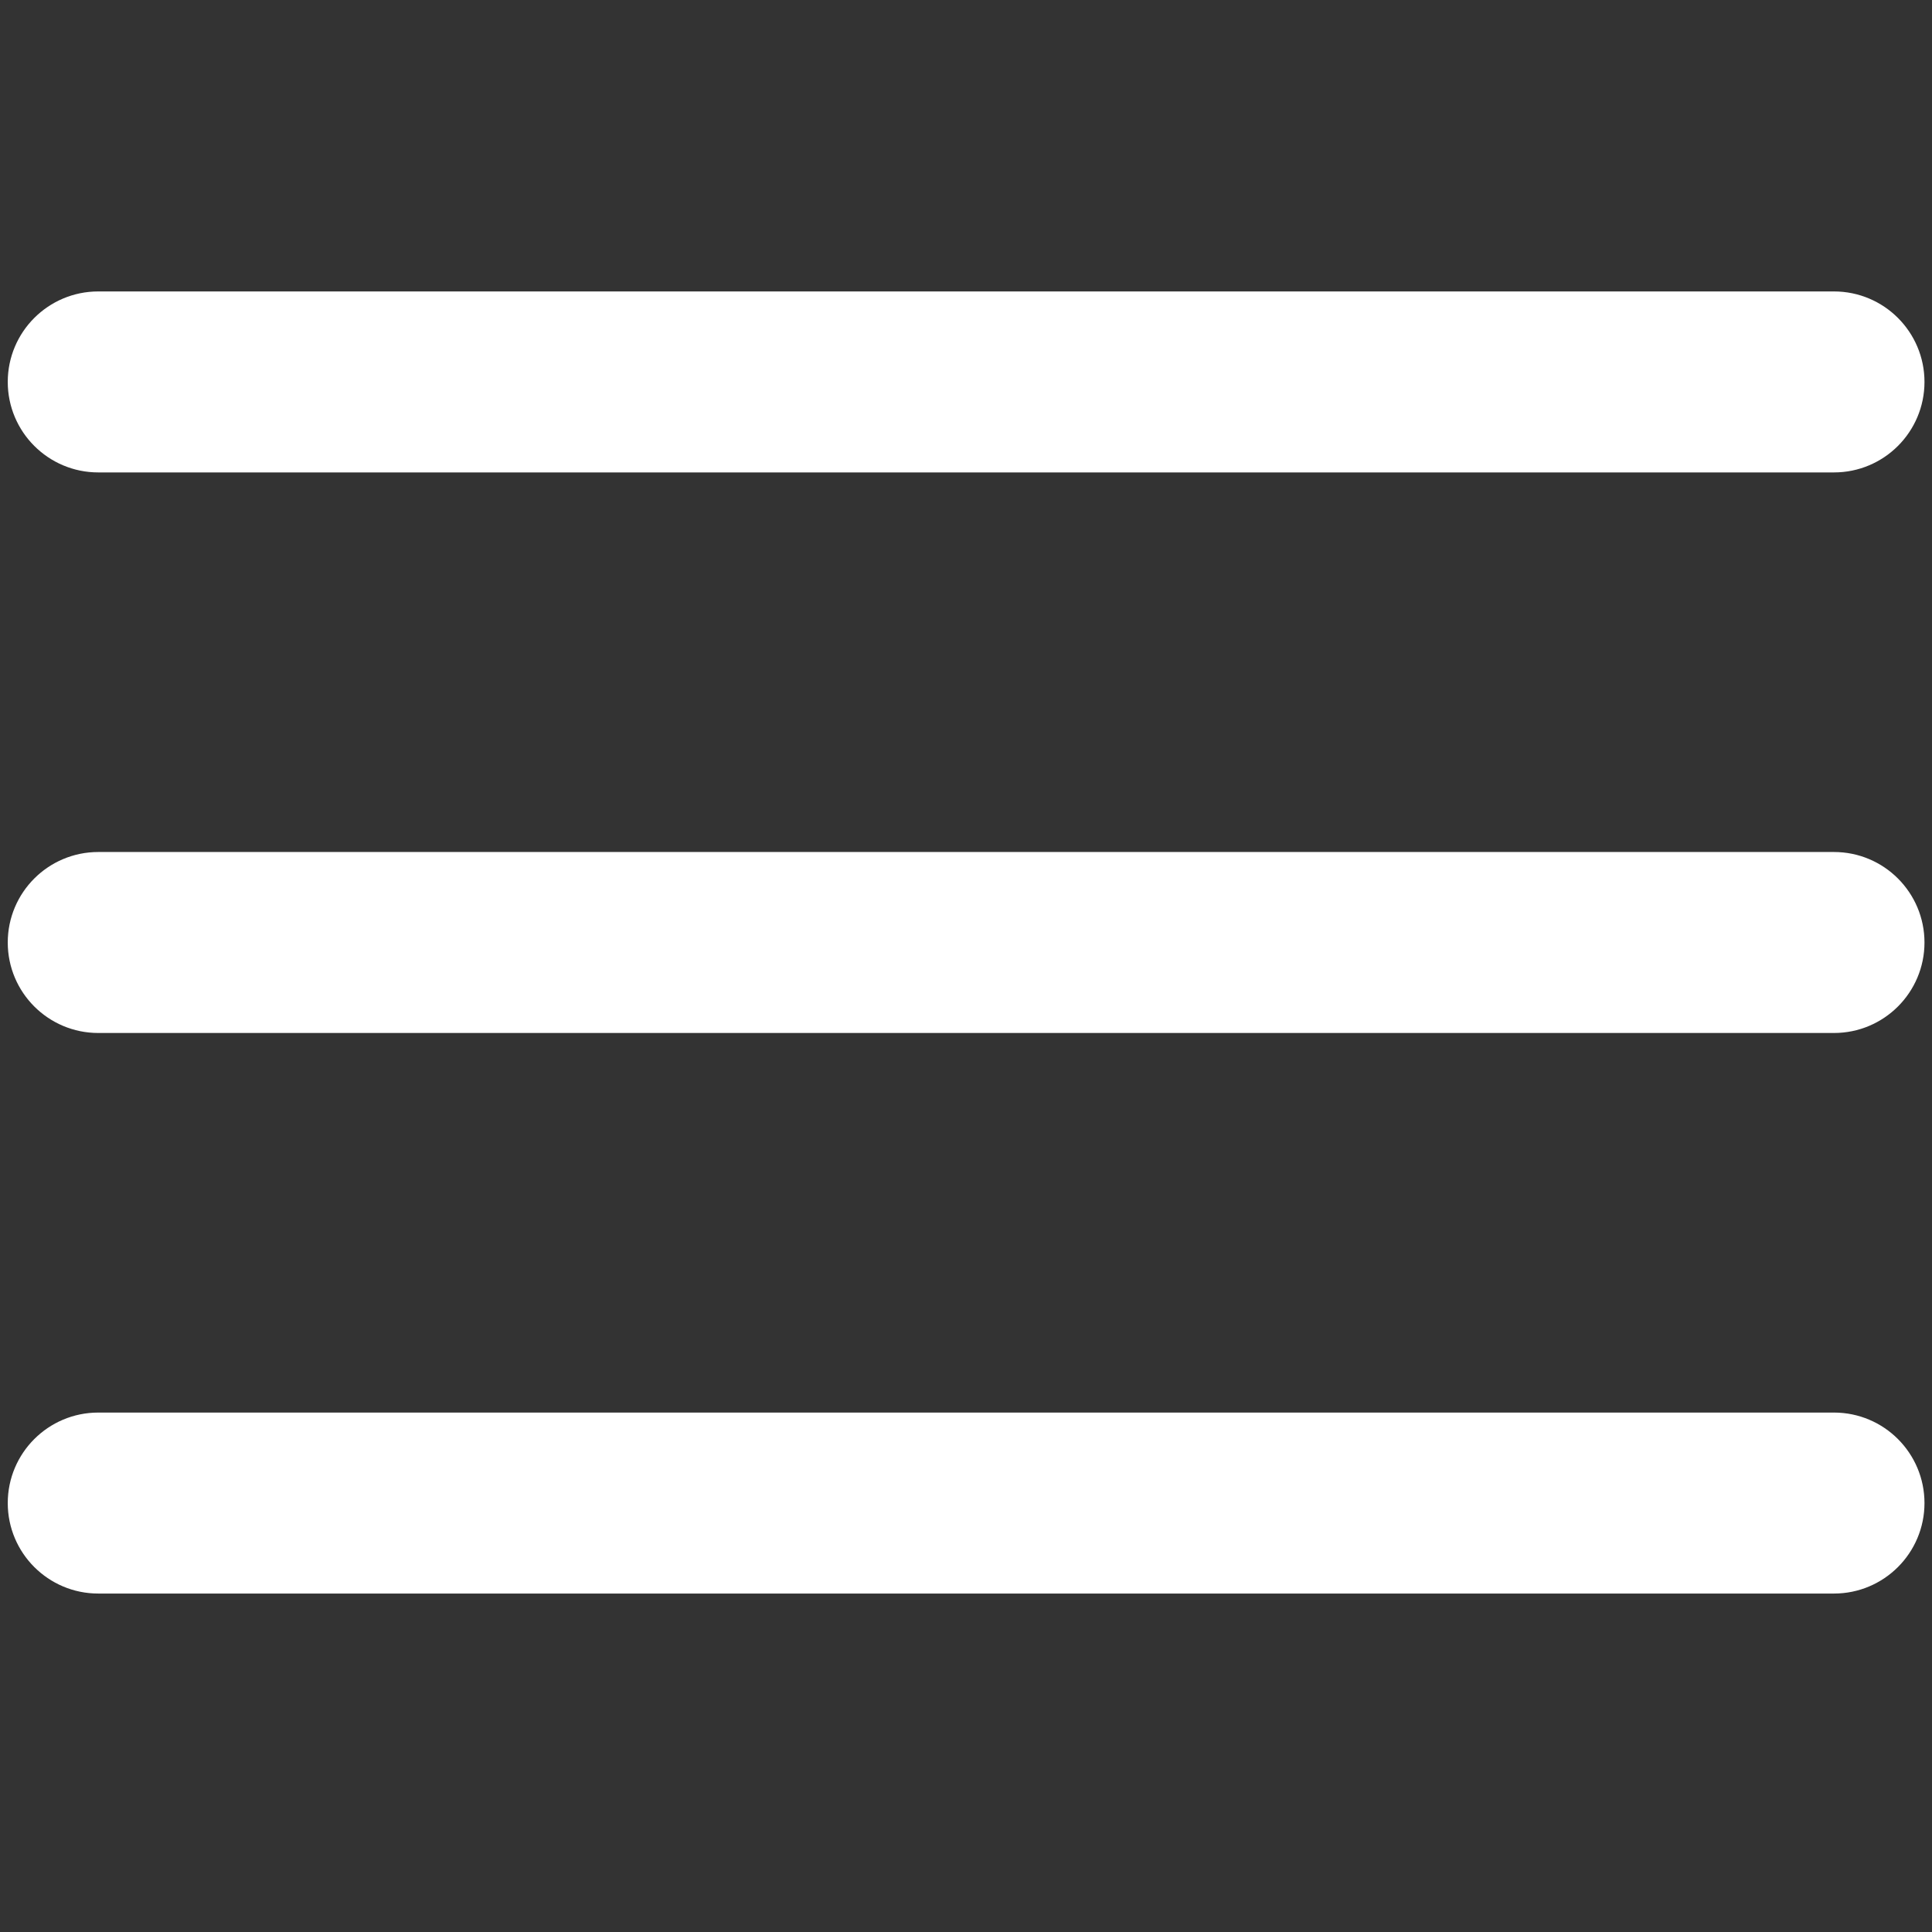
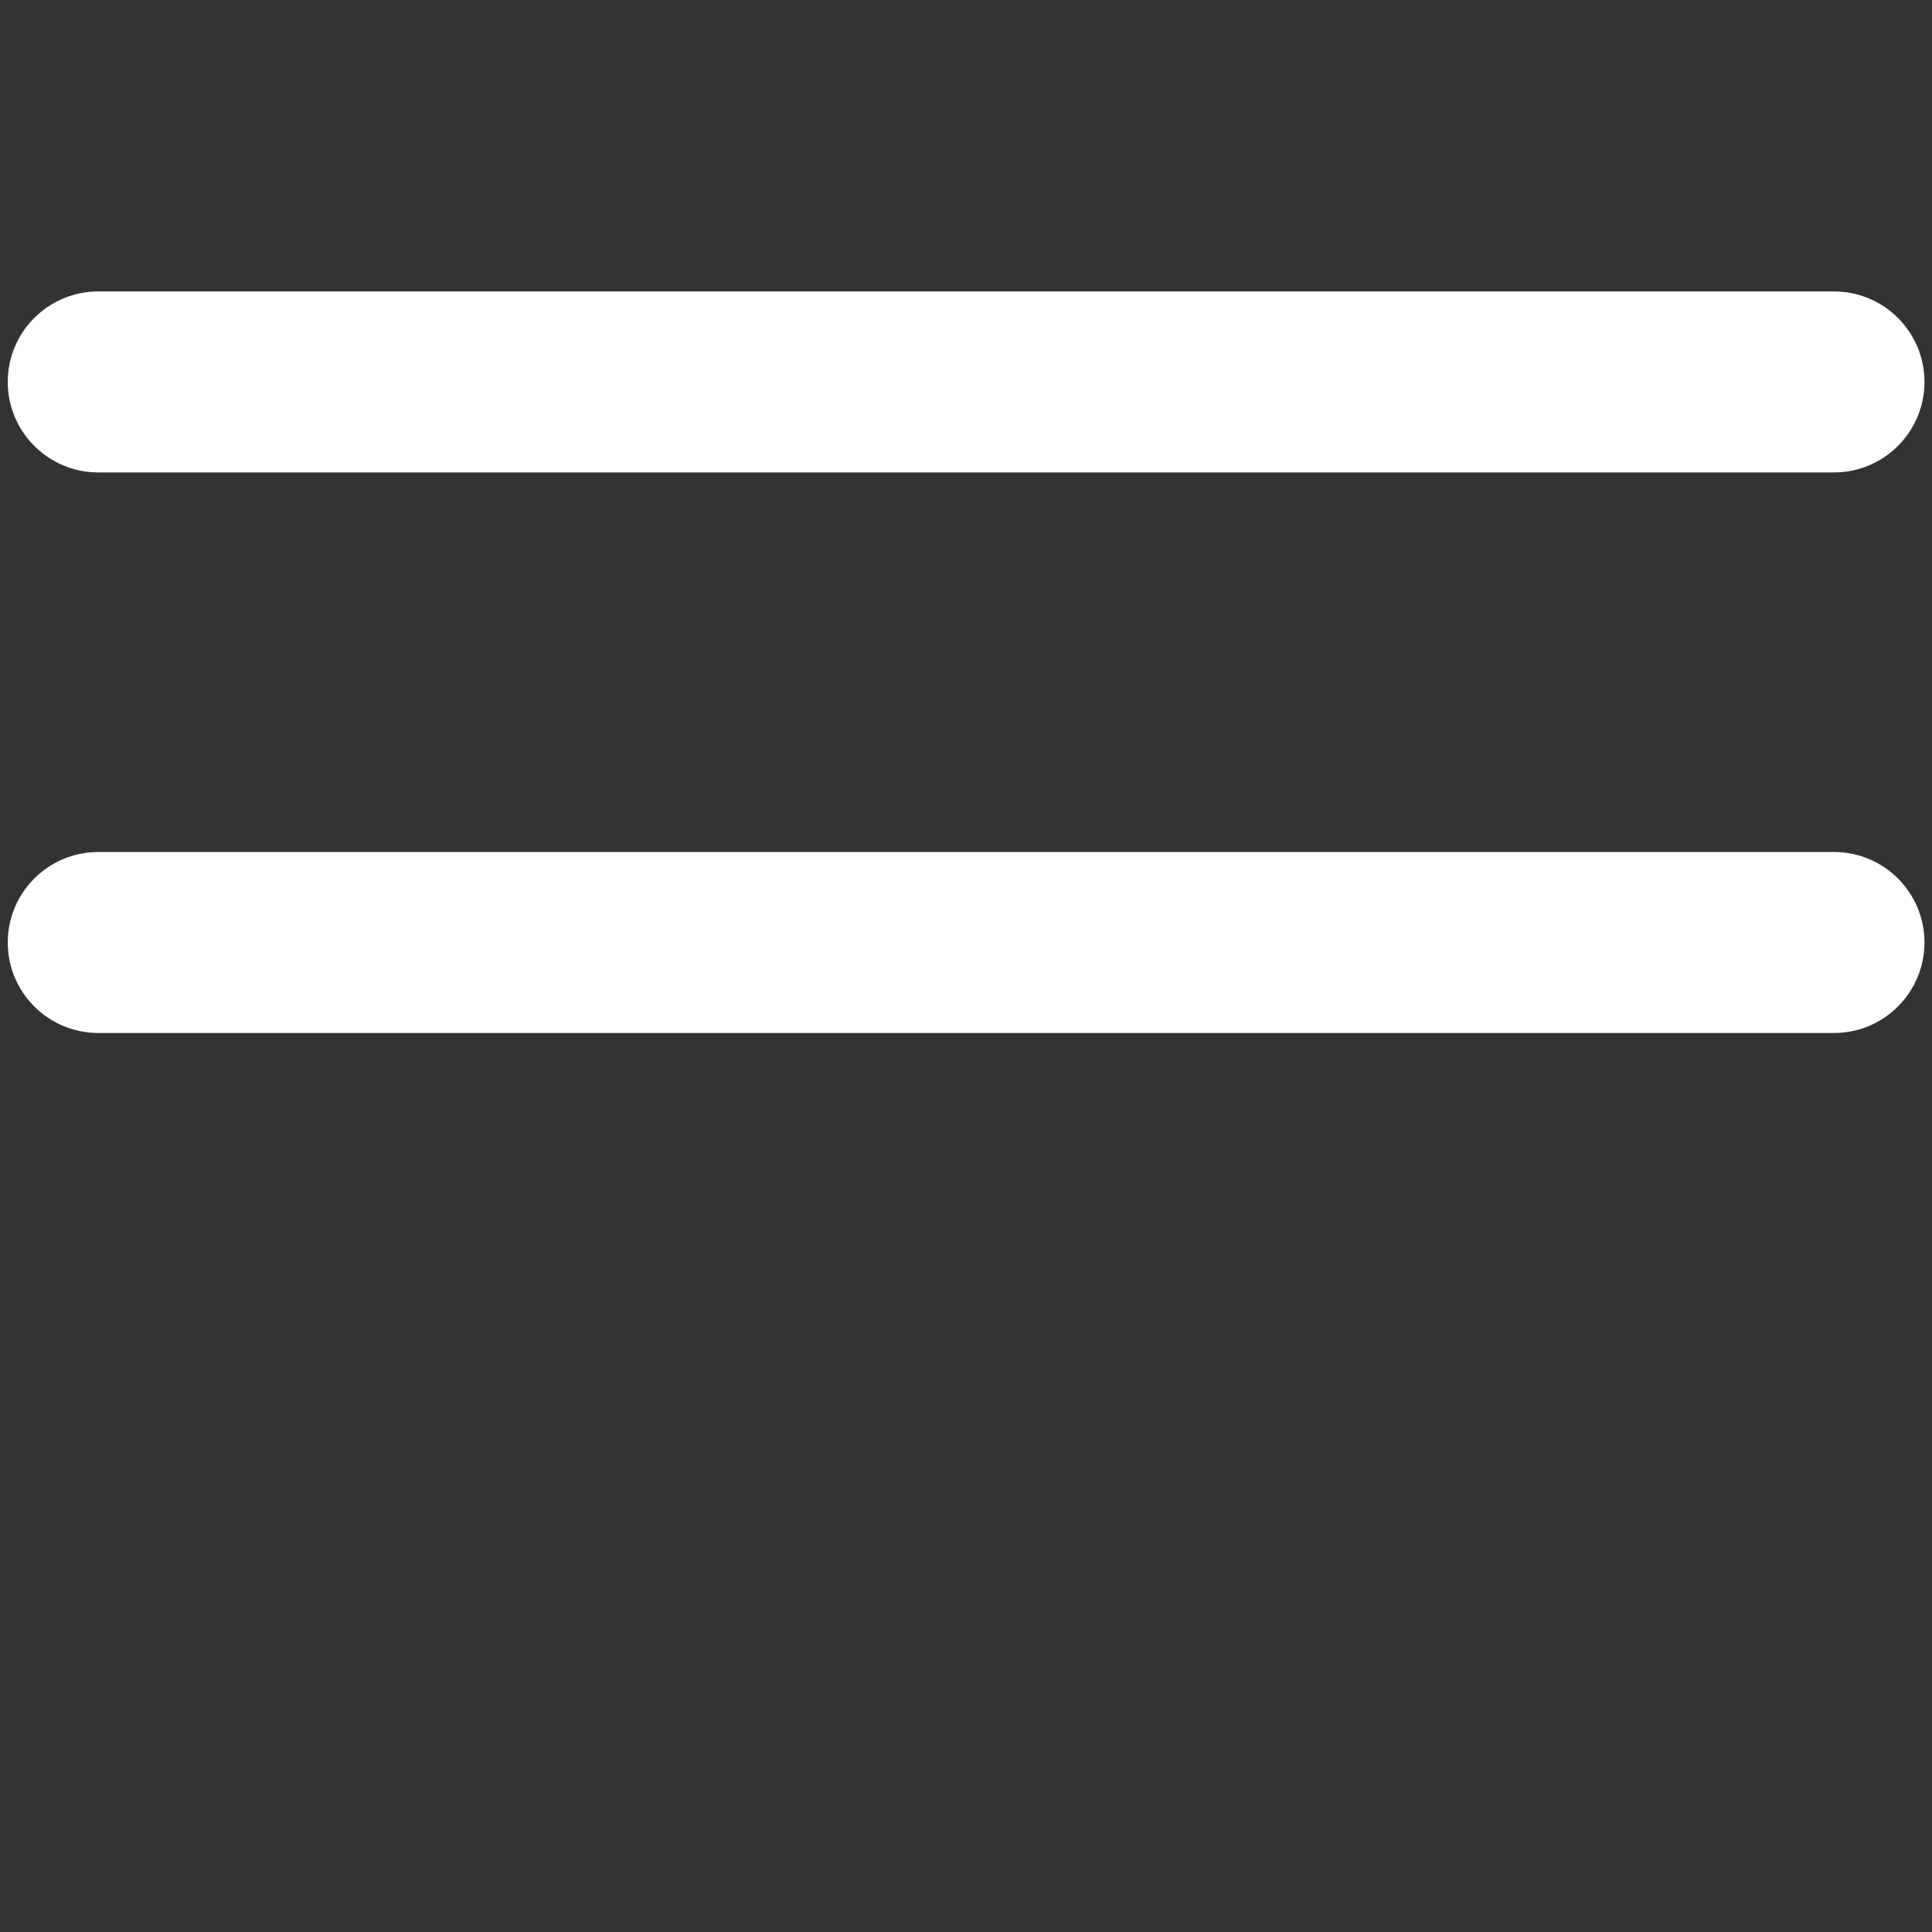
<svg xmlns="http://www.w3.org/2000/svg" id="Layer_1" version="1.1" viewBox="0 0 822 822">
  <rect x="0" y="0" width="822" height="822" fill="#333333" stroke="none" />
  <defs>
    <style>
      .st0 {
        fill: #fff;
        stroke: #fff;
        stroke-miterlimit: 61.5;
        stroke-width: 15.4px;
      }
    </style>
  </defs>
  <g id="SVGRepo_iconCarrier">
    <path class="st0" d="M780.3,193.3H41.8c-17,0-30.8-13.8-30.8-30.8s13.8-30.8,30.8-30.8h738.5c17,0,30.8,13.8,30.8,30.8s-13.8,30.8-30.8,30.8Z" />
    <path class="st0" d="M780.3,431.8H41.8c-17,0-30.8-13.8-30.8-30.8s13.8-30.8,30.8-30.8h738.5c17,0,30.8,13.8,30.8,30.8s-13.8,30.8-30.8,30.8Z" />
-     <path class="st0" d="M780.3,670.3H41.8c-17,0-30.8-13.8-30.8-30.8s13.8-30.8,30.8-30.8h738.5c17,0,30.8,13.8,30.8,30.8s-13.8,30.8-30.8,30.8Z" />
  </g>
</svg>